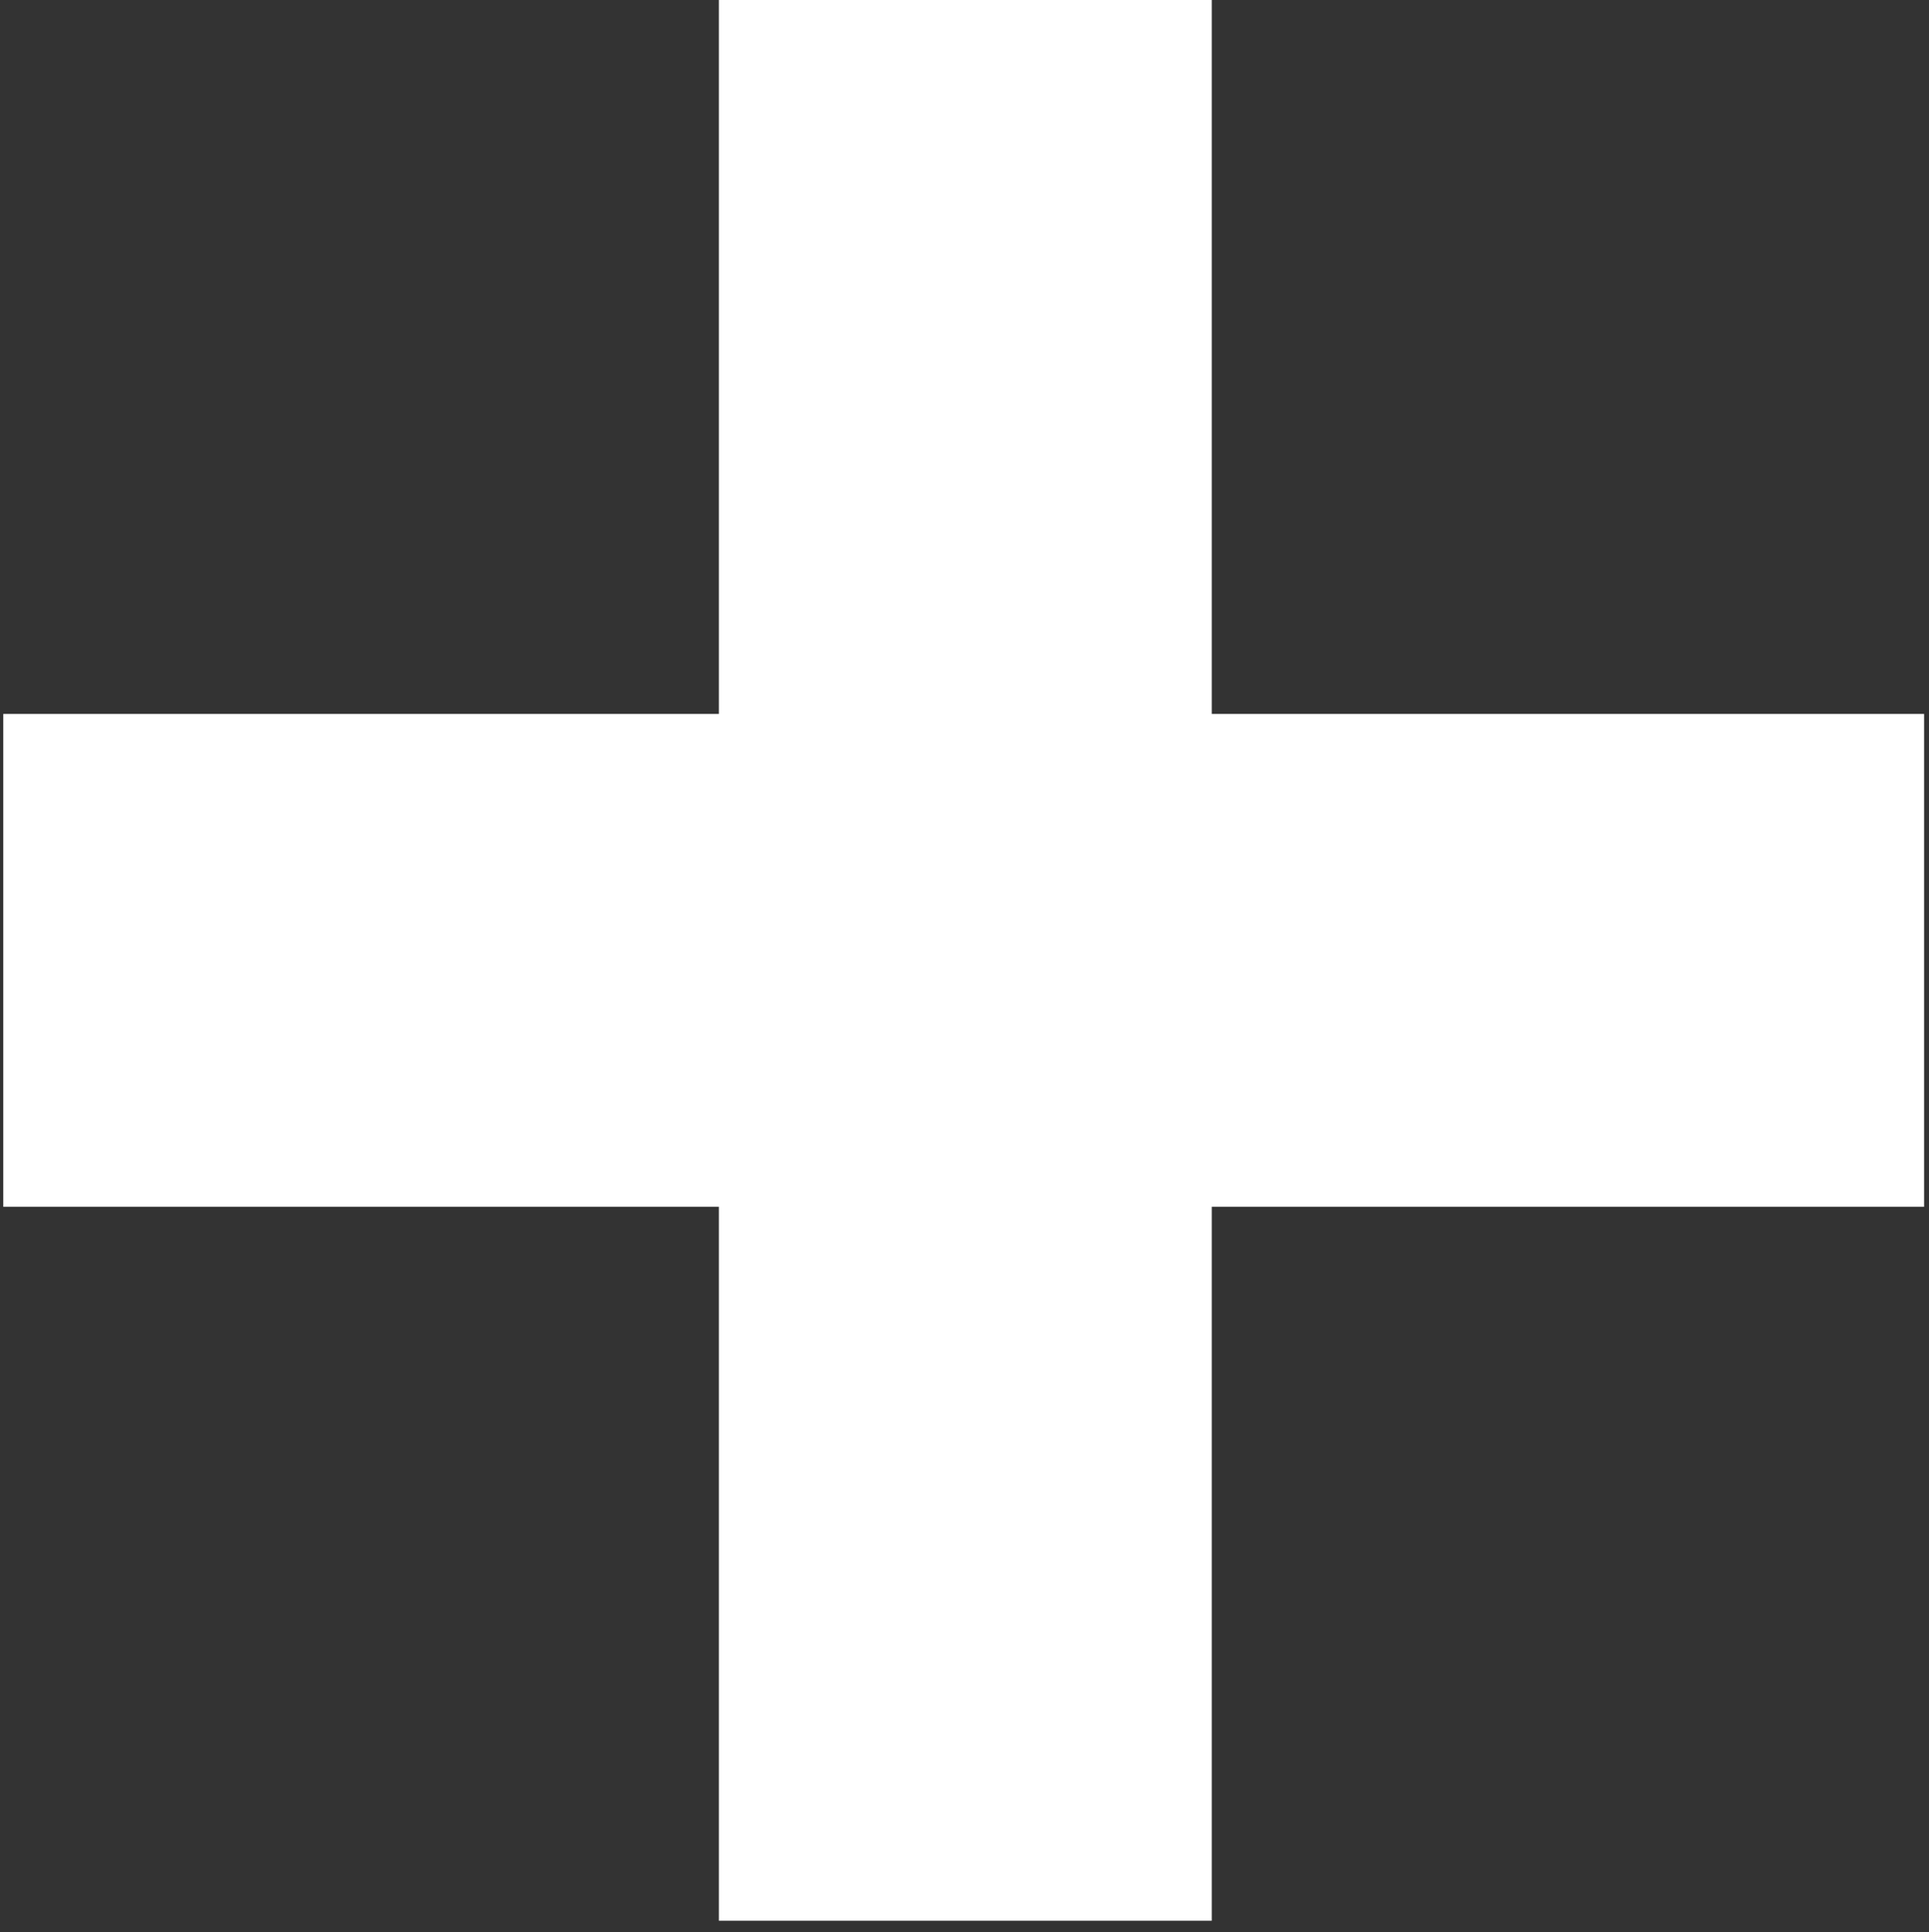
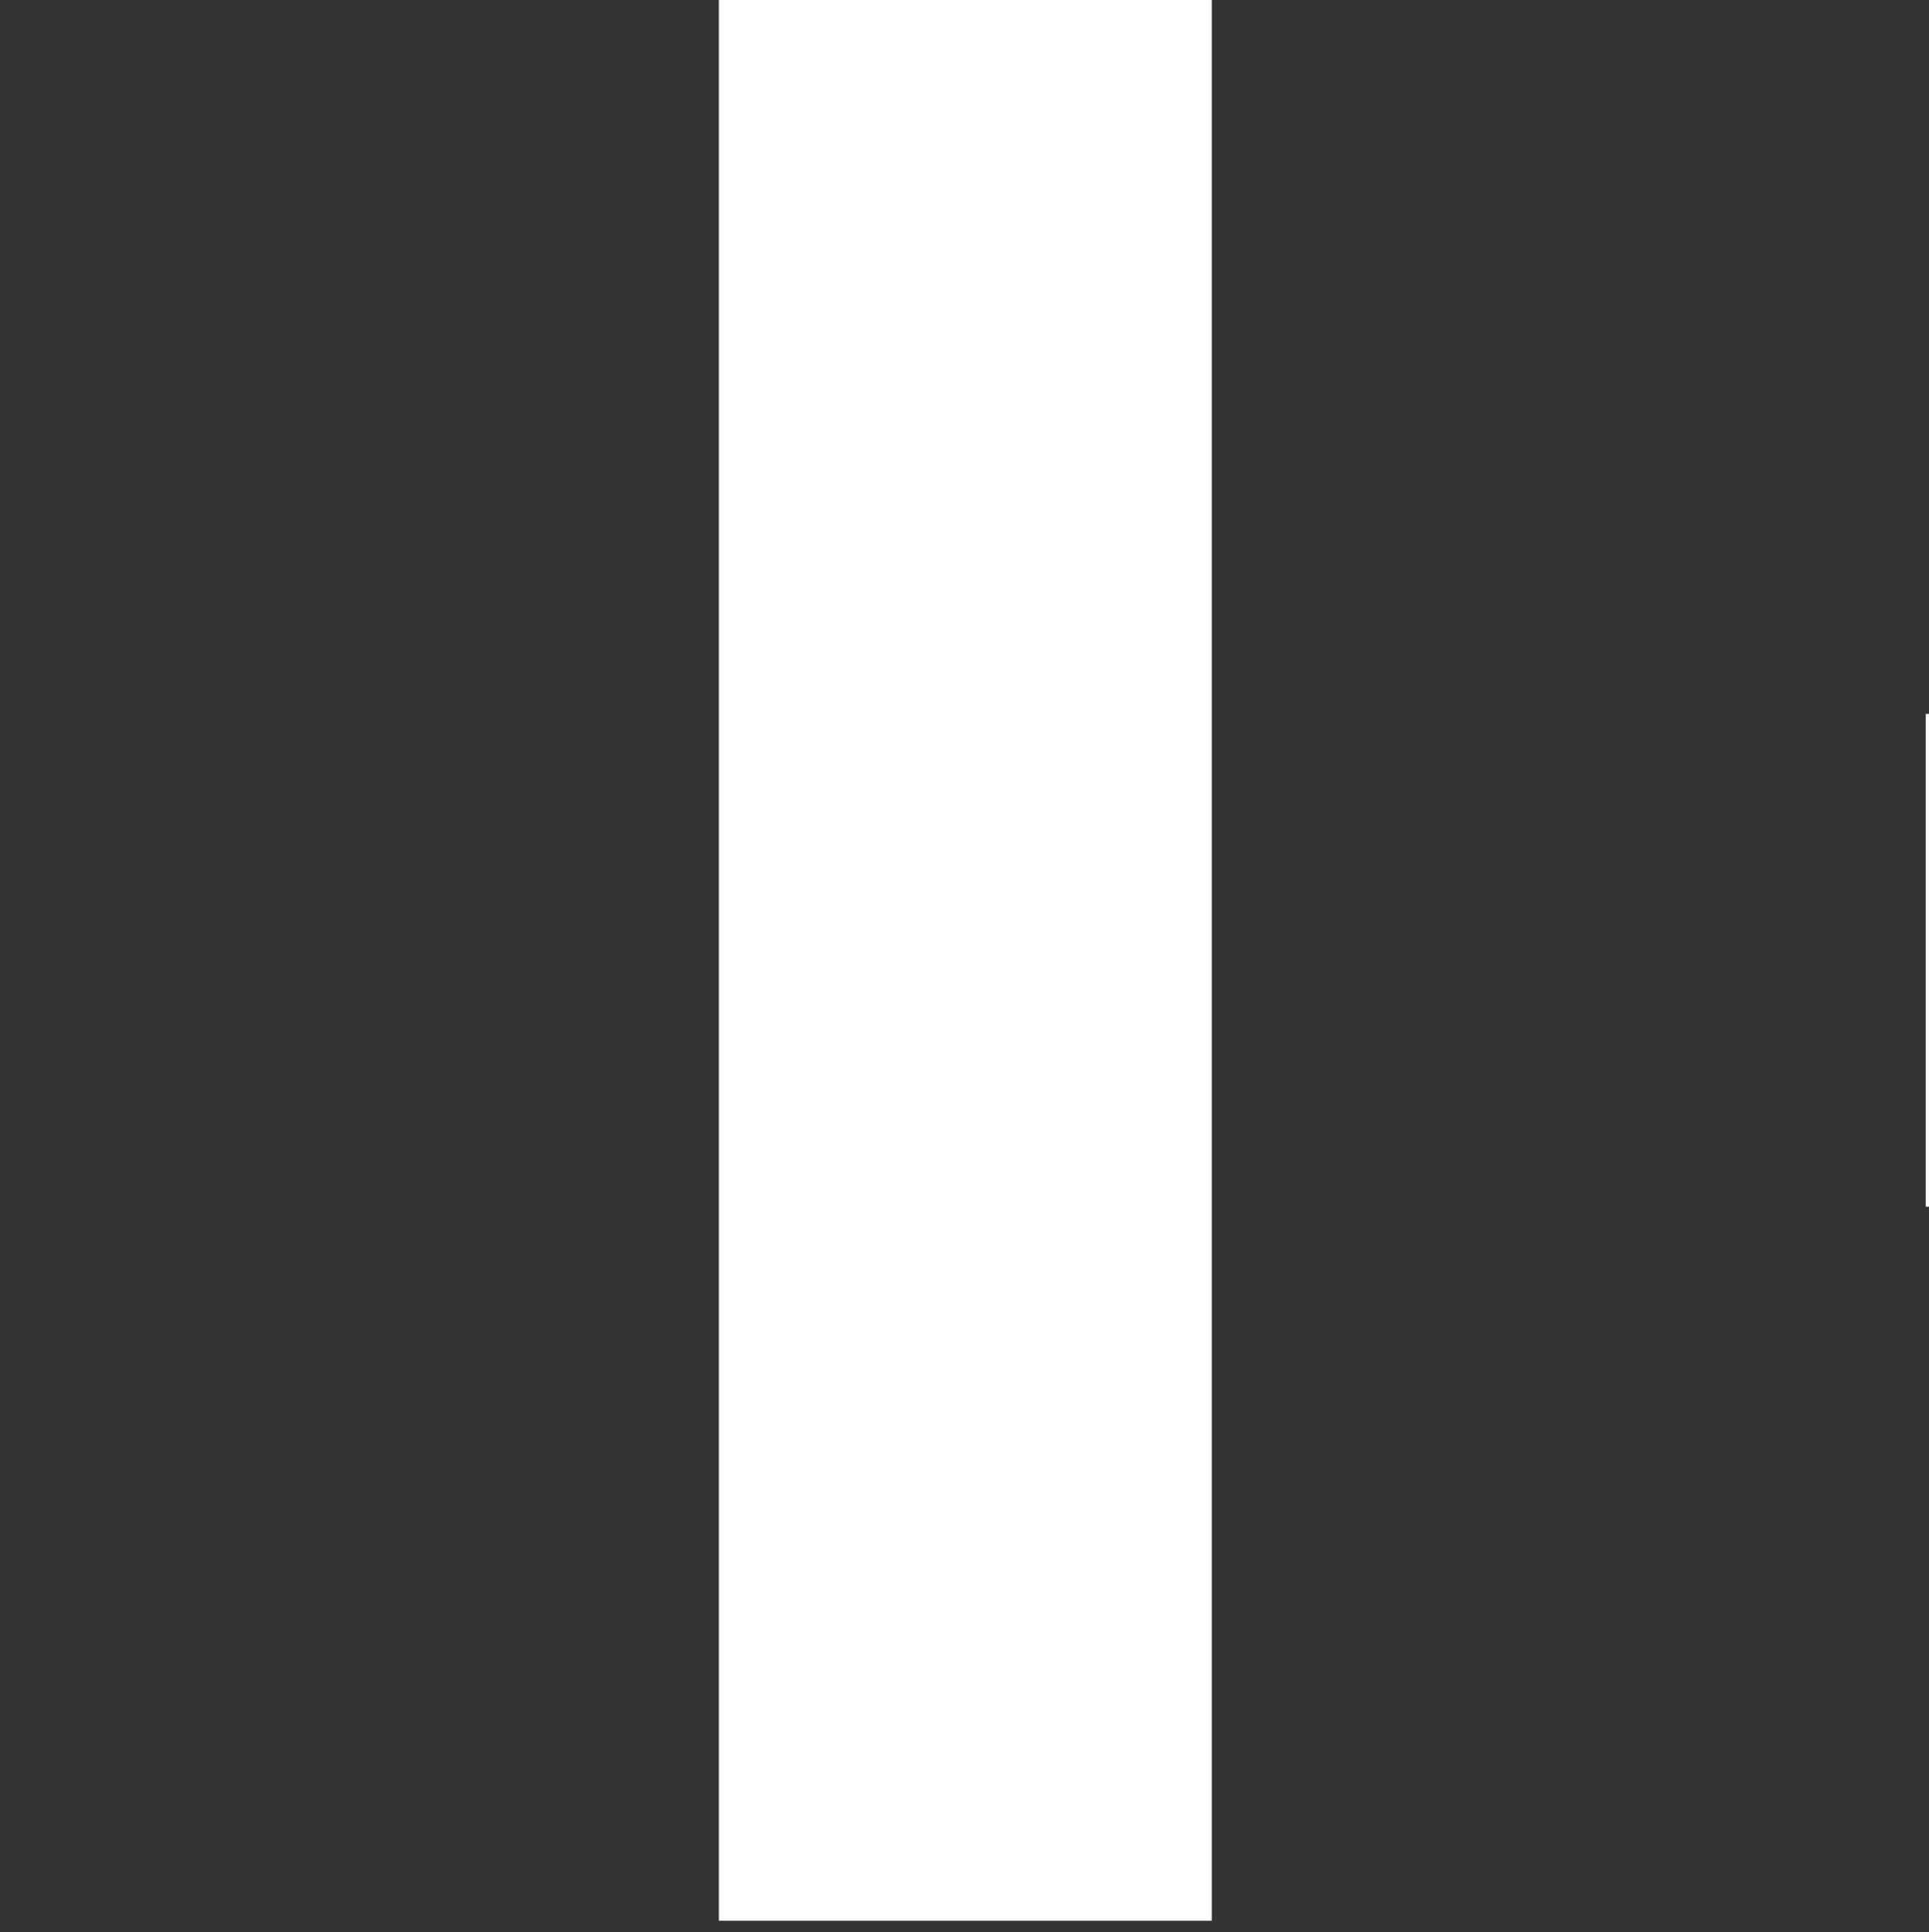
<svg xmlns="http://www.w3.org/2000/svg" id="Capa_1" version="1.1" viewBox="0 0 117.8 118">
  <rect x="0" y="0" width="117.8" height="118" fill="#333333" stroke="none" />
  <defs>
    <style>
      .st0 {
        fill: #fff;
      }
    </style>
  </defs>
-   <path class="st0" d="M74,0h-30.1v117.3h30.1V0ZM117.6,43.6H.2v30.1h117.3v-30.1Z" />
+   <path class="st0" d="M74,0h-30.1v117.3h30.1V0ZM117.6,43.6v30.1h117.3v-30.1Z" />
</svg>